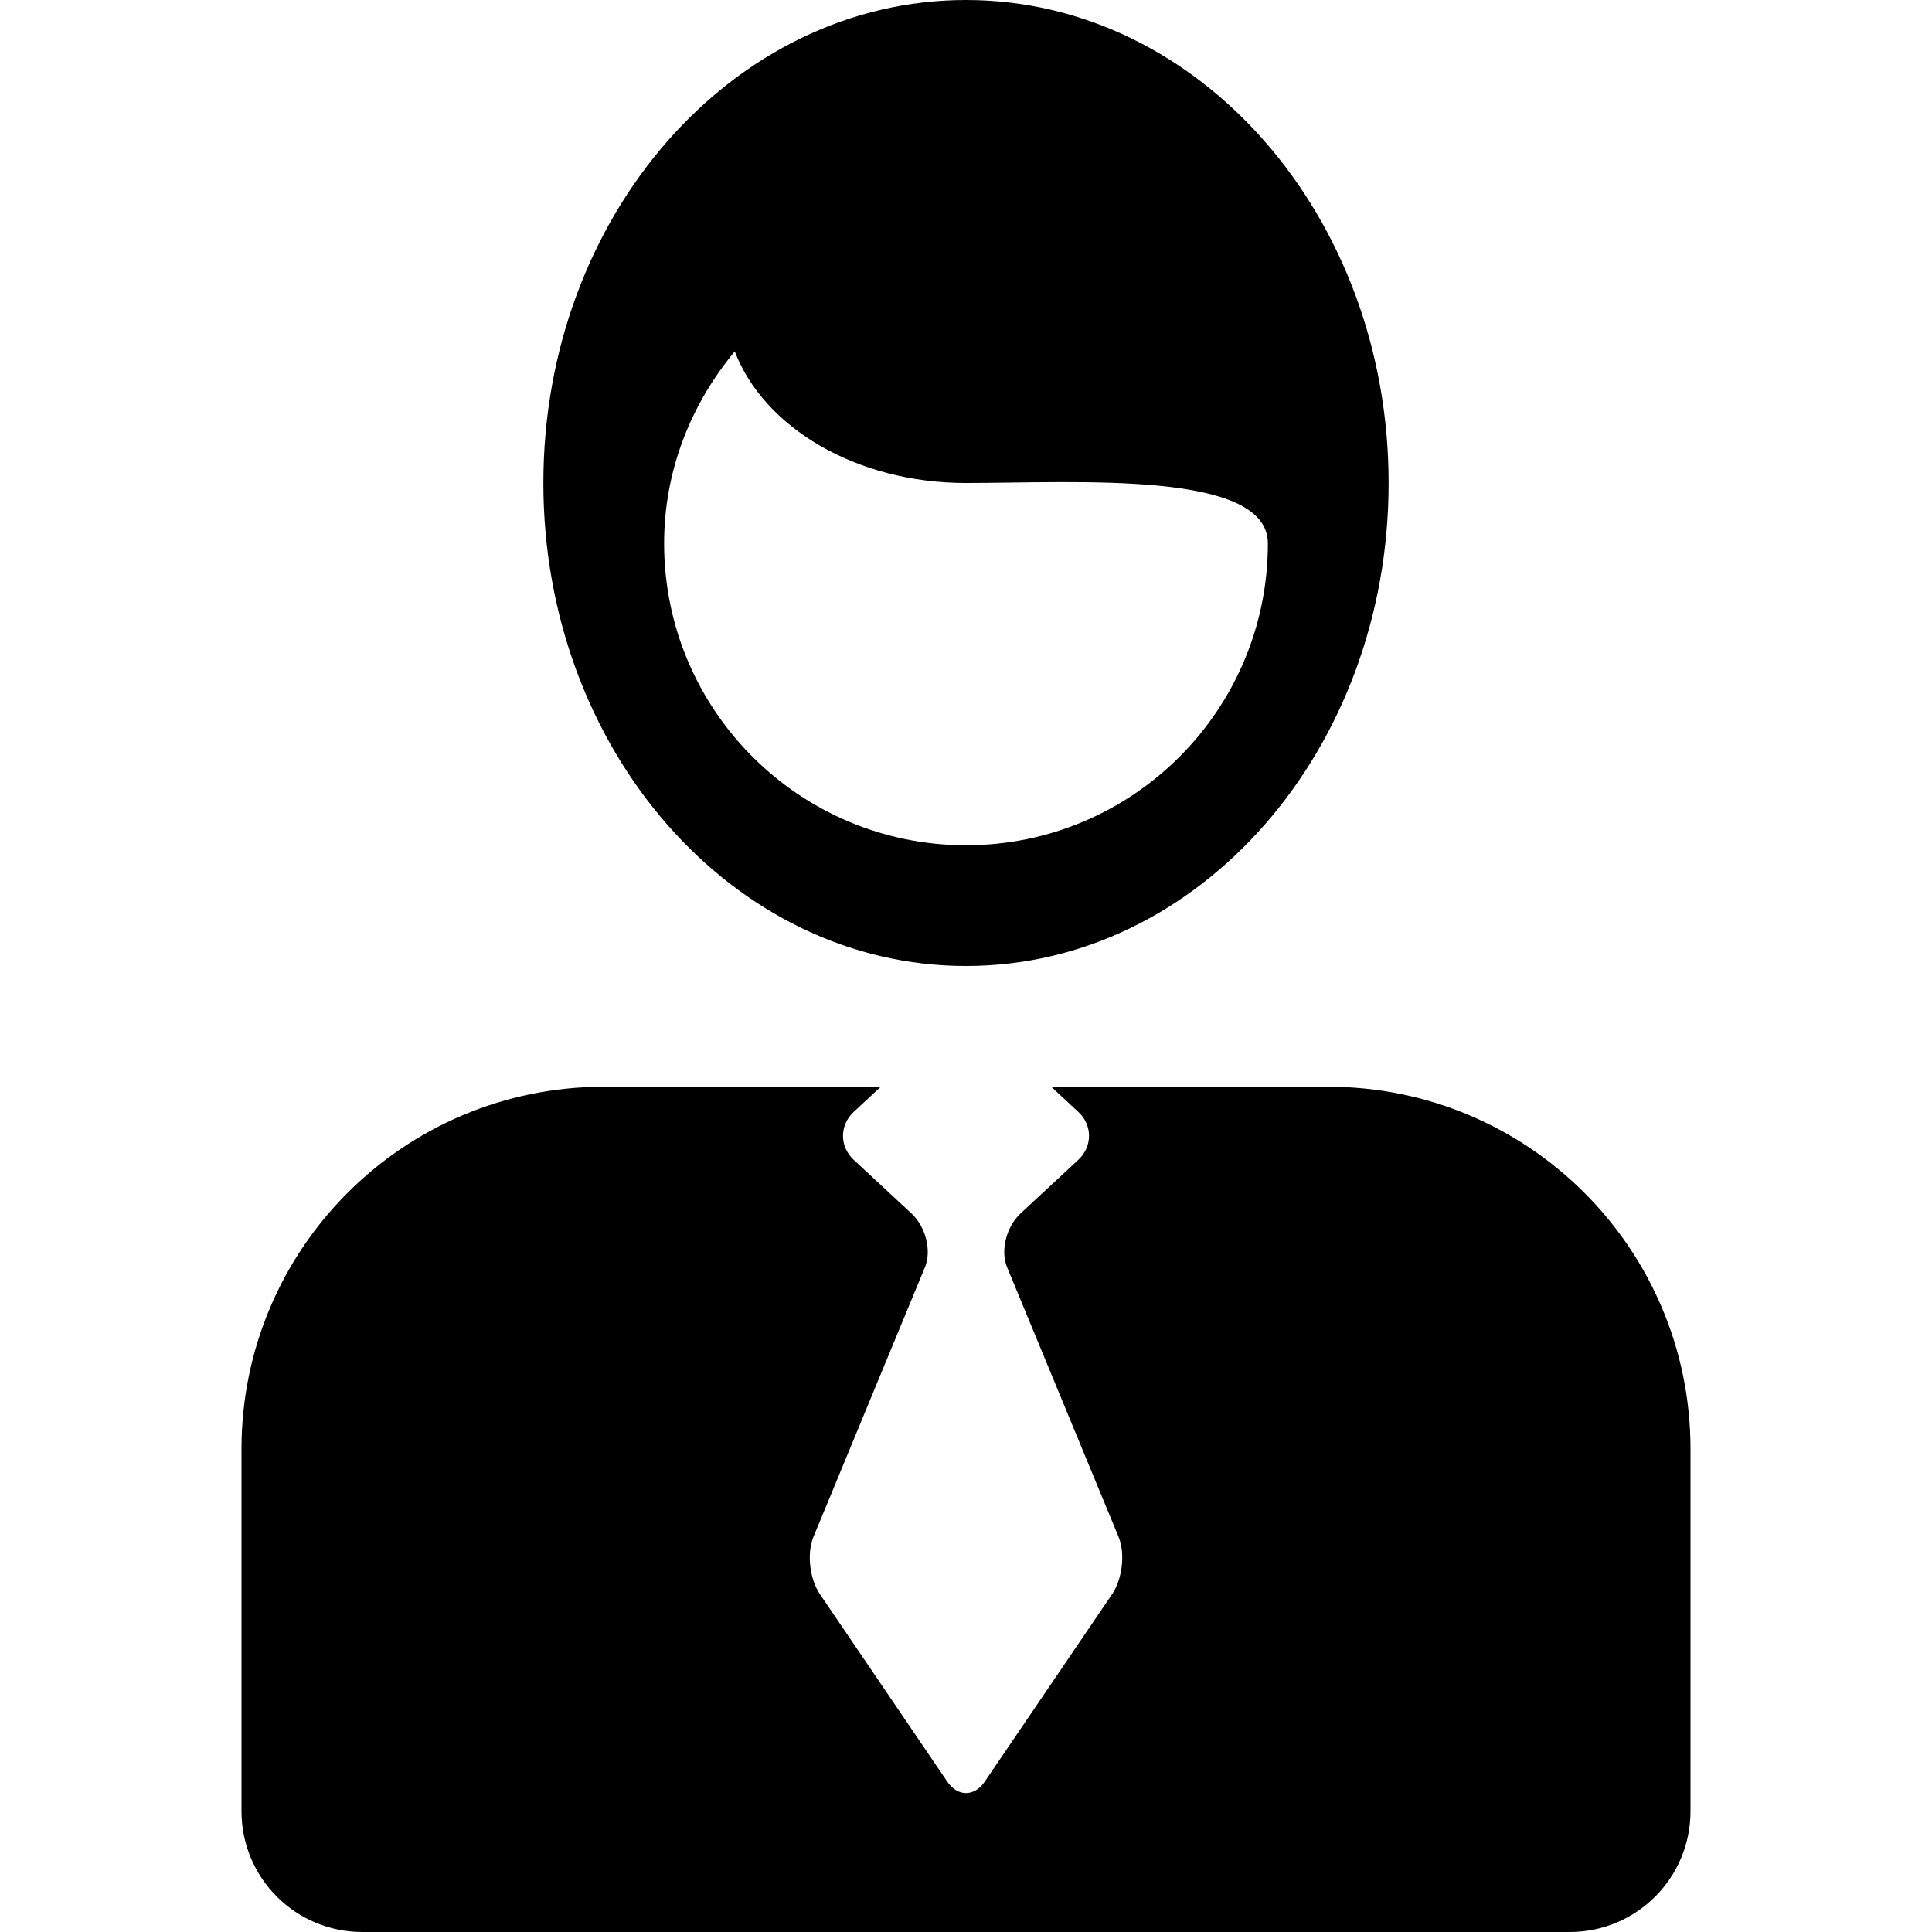
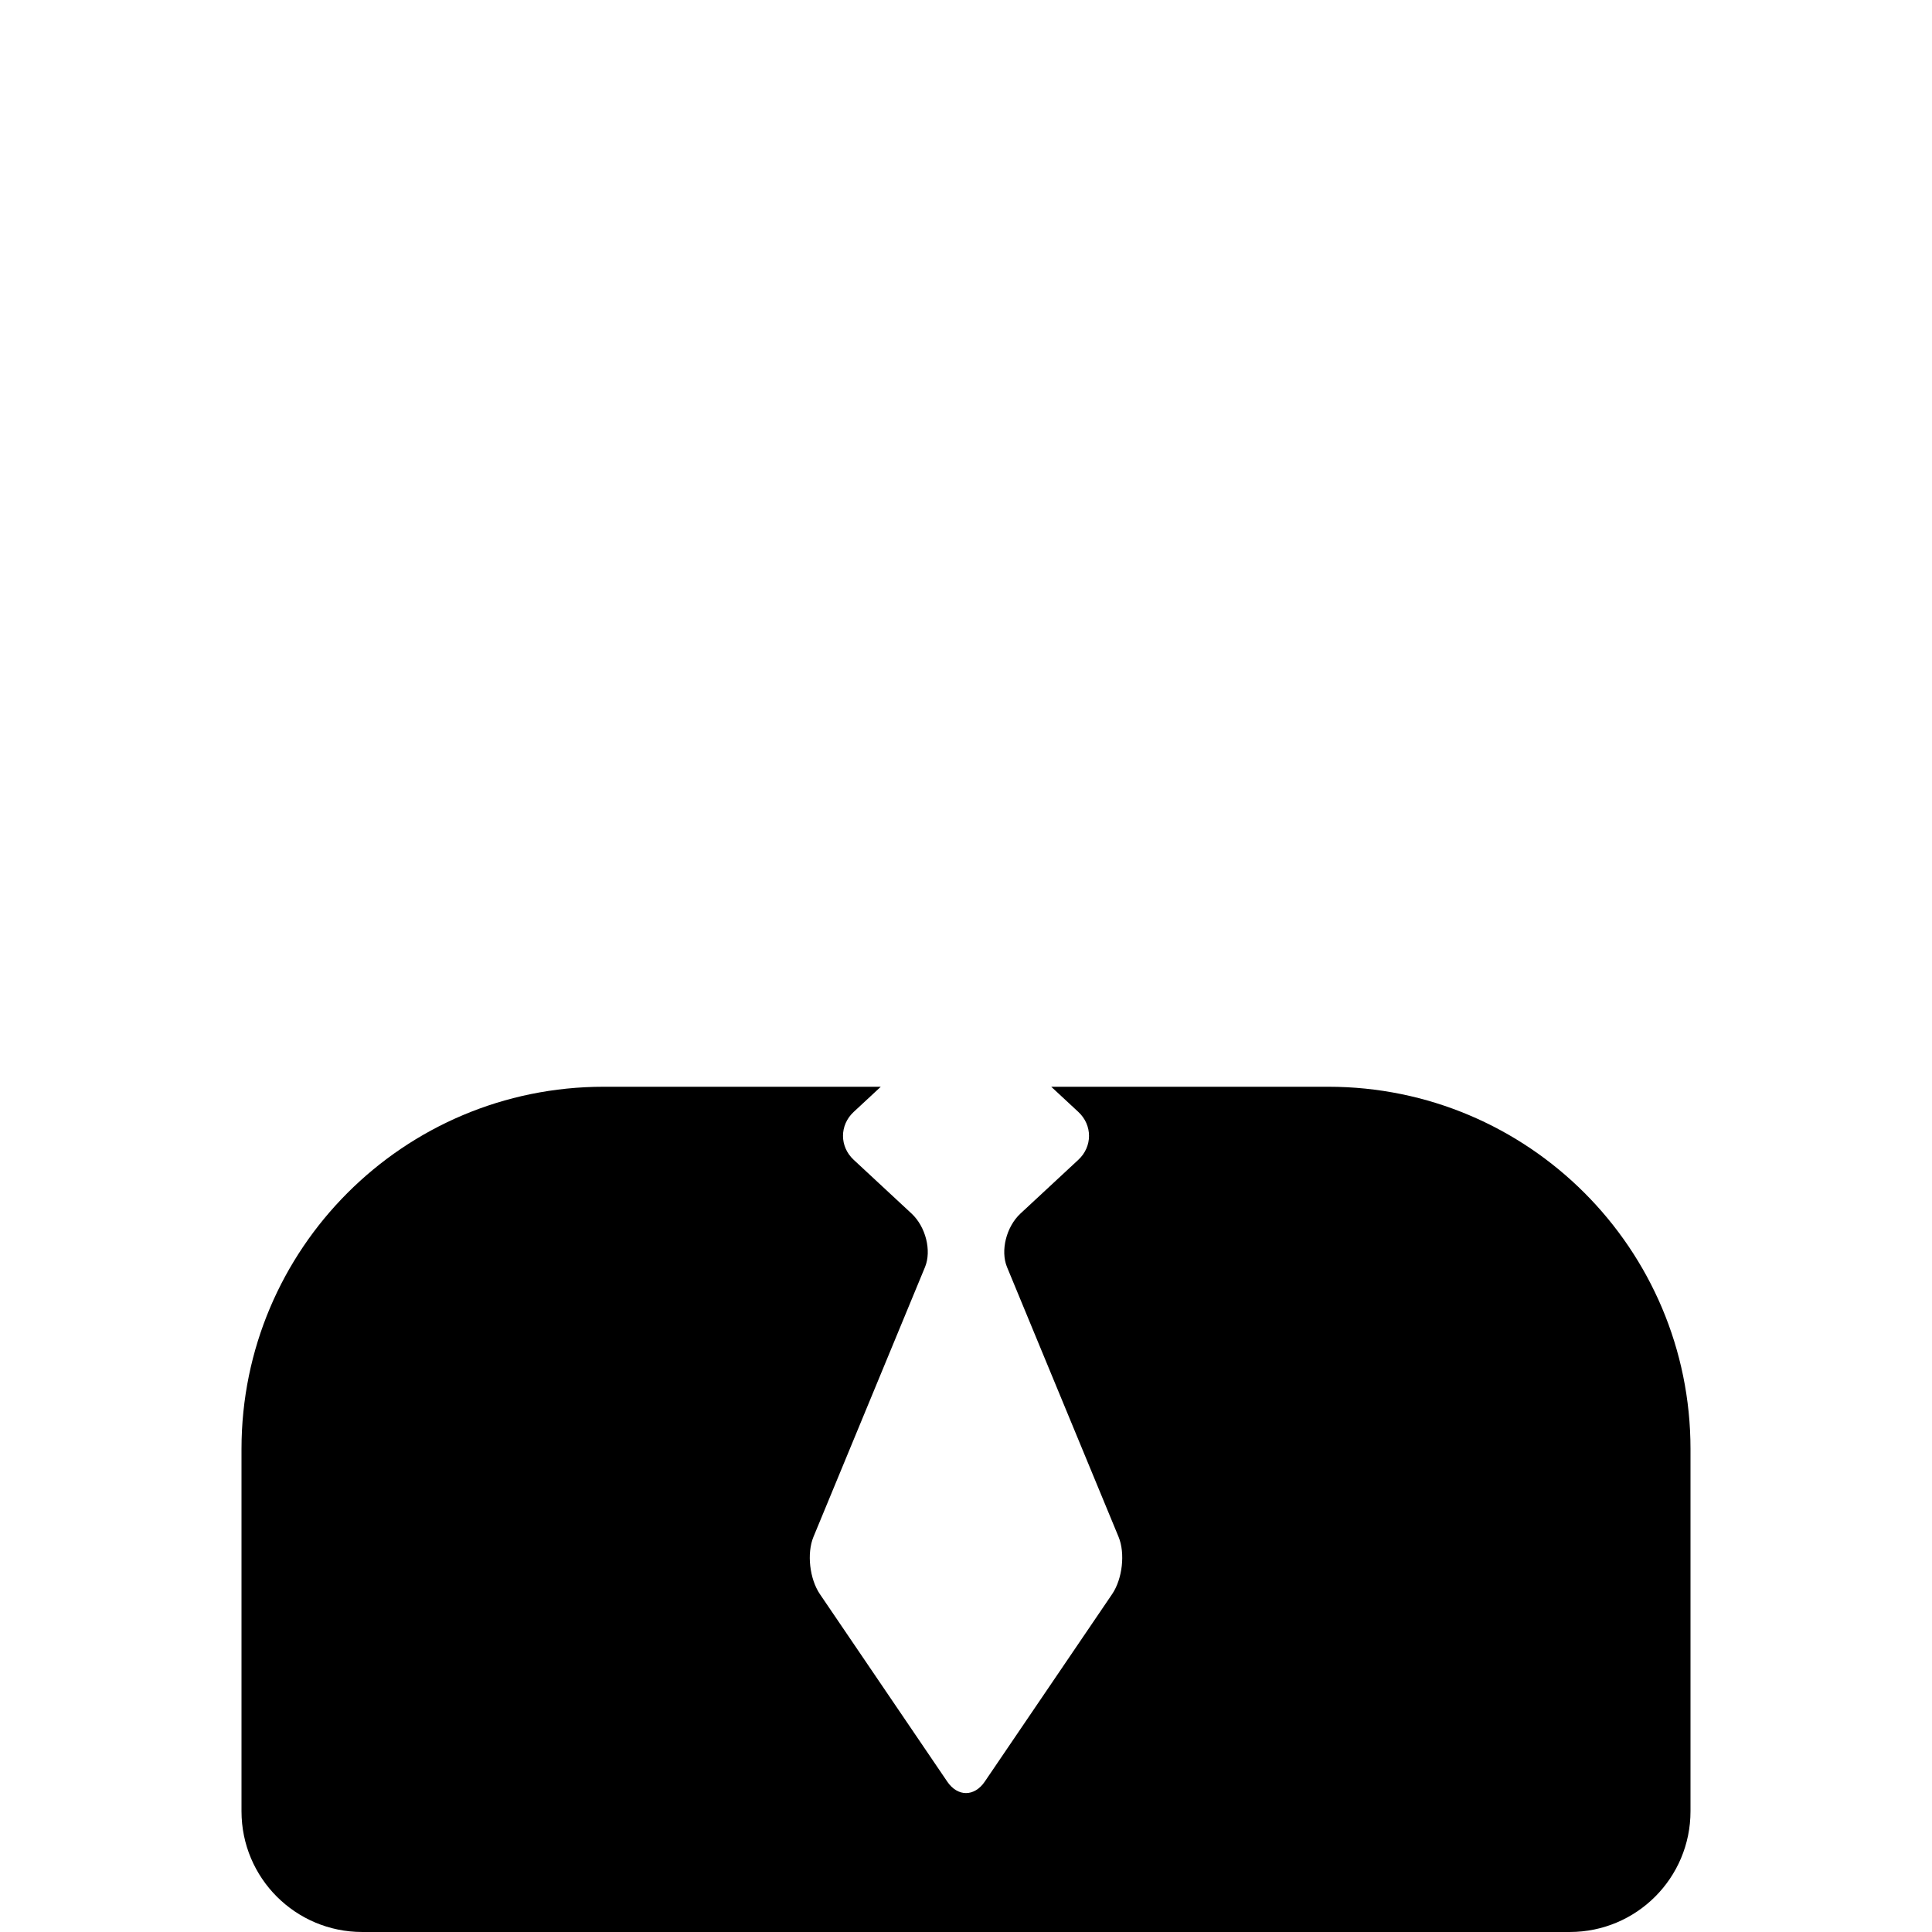
<svg xmlns="http://www.w3.org/2000/svg" fill="#000000" version="1.1" id="Capa_1" width="800px" height="800px" viewBox="0 0 568.478 568.478" xml:space="preserve">
  <g>
    <g>
-       <path d="M284.237,284.24c68.666,0,124.355-63.636,124.355-142.119S352.903,0,284.237,0c-68.667,0-124.355,63.636-124.355,142.122    S215.571,284.24,284.237,284.24z M216.195,103.397c8.537,22.311,35.6,38.724,68.042,38.724c32.442,0,88.826-3.816,88.826,17.766    c0,49.061-39.762,88.826-88.826,88.826c-49.027,0-88.826-39.765-88.826-88.826C195.412,138.303,203.429,118.786,216.195,103.397z" />
      <path d="M497.418,426.358c0-58.88-47.708-106.589-106.589-106.589h-81.512l7.983,7.415c4.183,3.886,4.183,10.187,0,14.072    l-17.026,15.814c-4.183,3.886-5.957,10.948-3.962,15.774l32.818,79.37c1.995,4.825,1.145,12.372-1.9,16.854l-37.476,55.169    c-3.045,4.482-7.981,4.482-11.025,0l-37.476-55.169c-3.044-4.482-3.896-12.029-1.9-16.854l32.819-79.37    c1.995-4.826,0.22-11.889-3.963-15.774l-17.026-15.814c-4.183-3.886-4.183-10.187,0-14.072l7.984-7.415h-81.519    c-58.881,0-106.589,47.709-106.589,106.59v106.589c0,19.639,15.89,35.529,35.529,35.529h355.3    c19.639,0,35.529-15.891,35.529-35.529V426.358L497.418,426.358z" />
    </g>
  </g>
</svg>